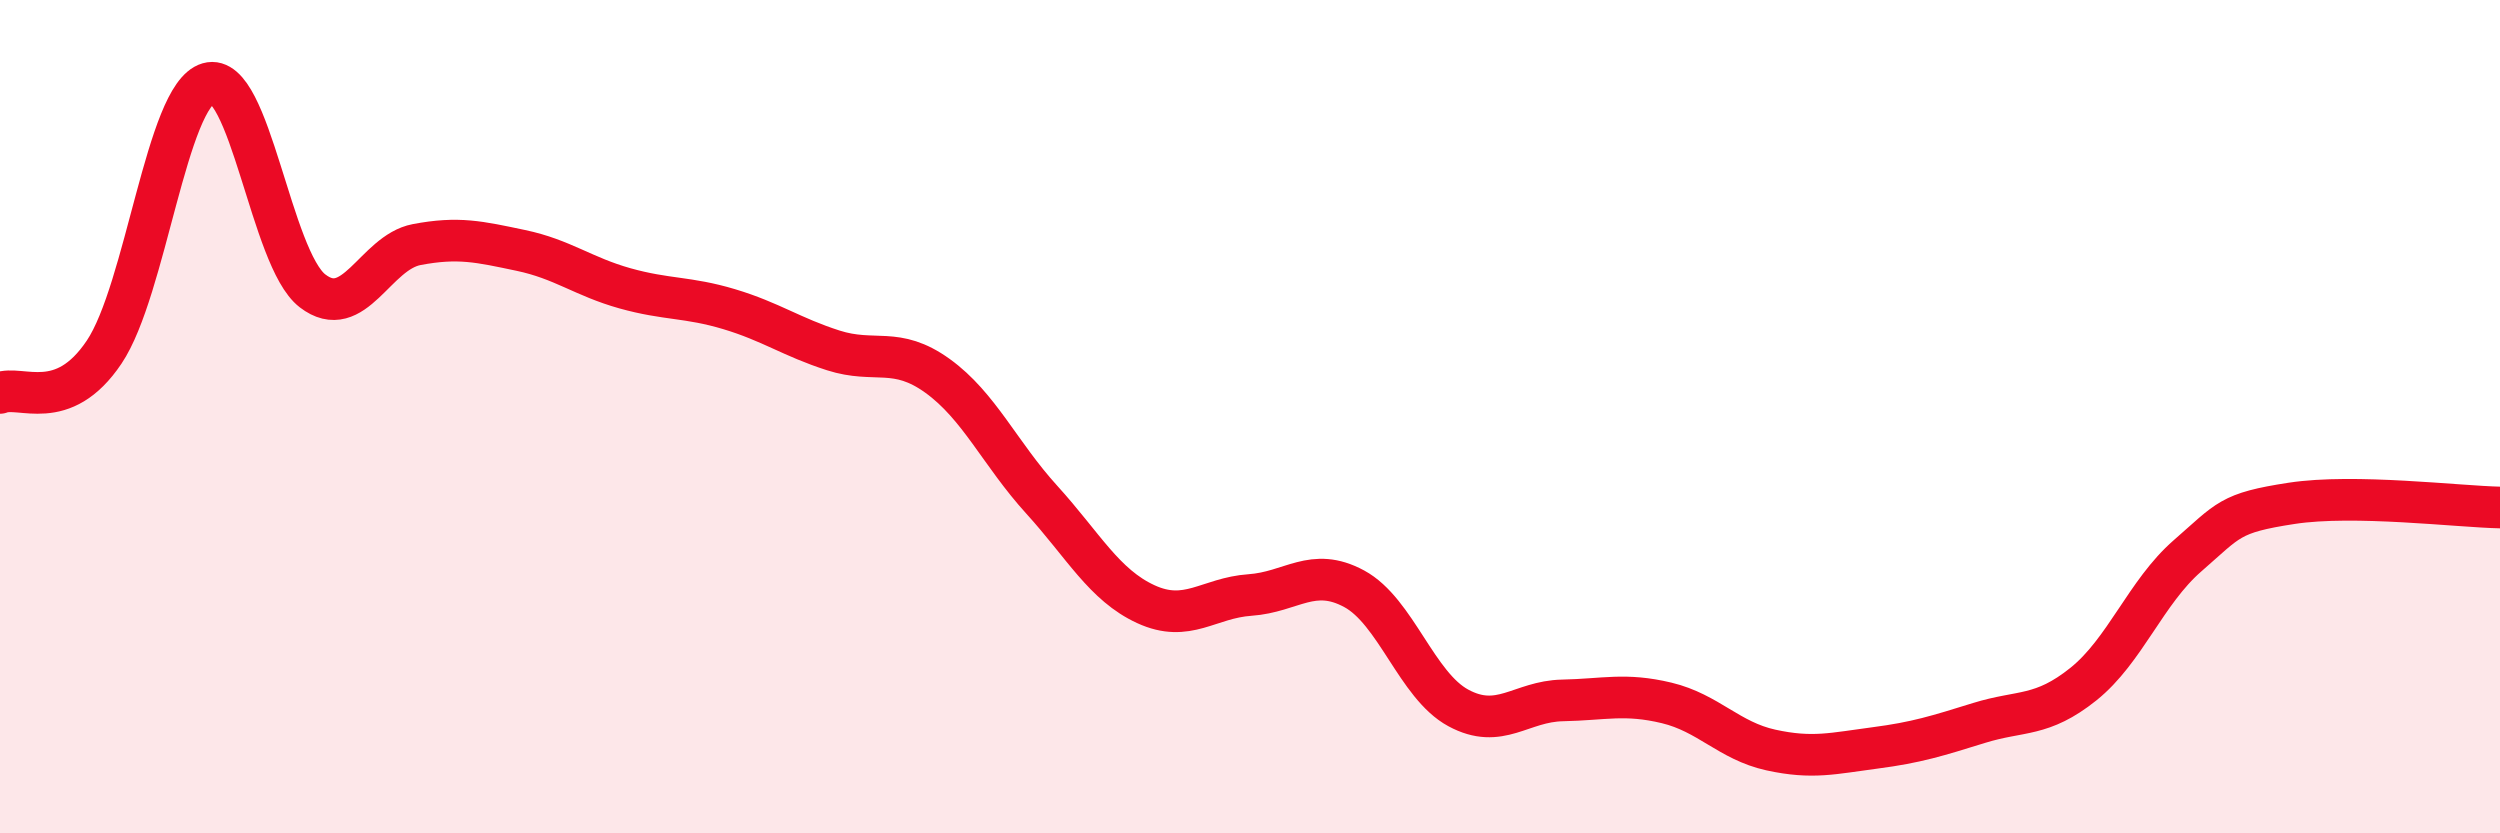
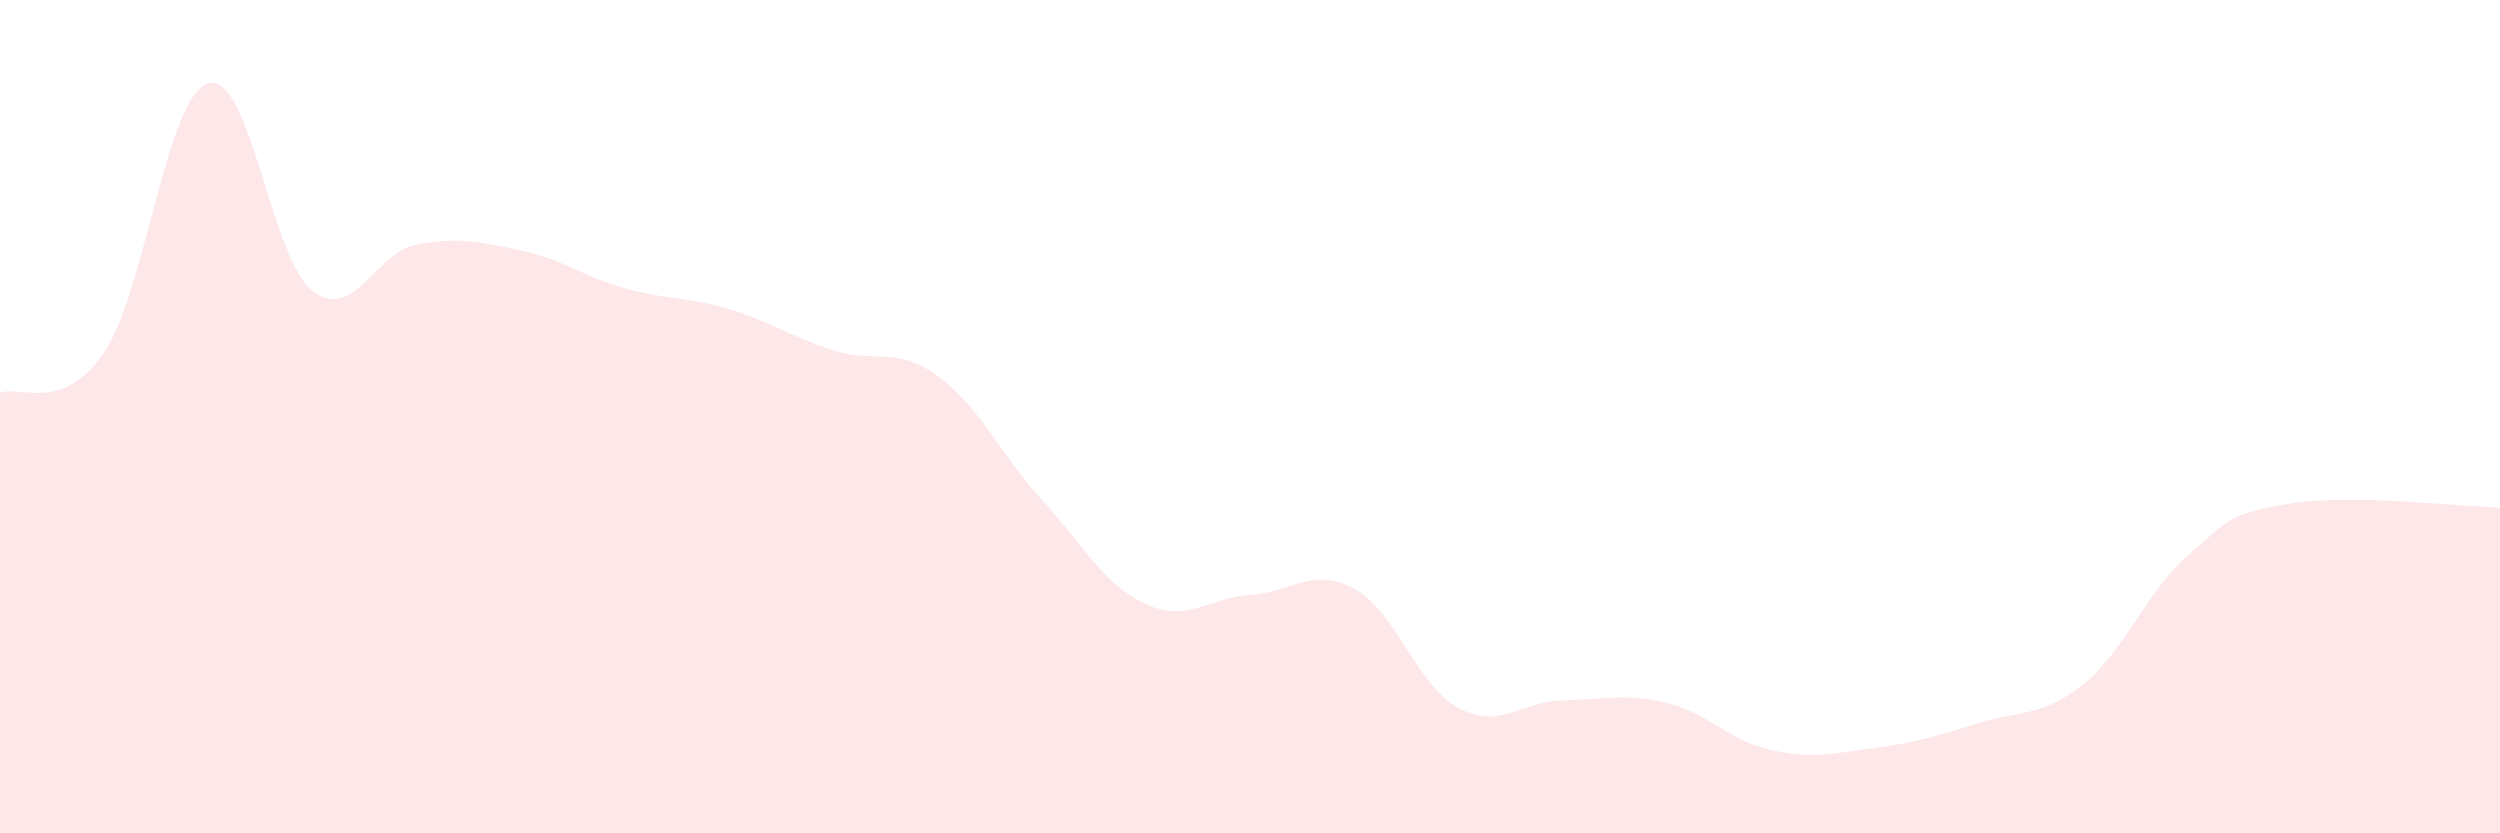
<svg xmlns="http://www.w3.org/2000/svg" width="60" height="20" viewBox="0 0 60 20">
  <path d="M 0,9.43 C 0.5,9.23 1.5,9.94 2.5,8.45 C 3.5,6.96 4,2.29 5,2 C 6,1.71 6.5,6.21 7.5,6.98 C 8.5,7.75 9,6.06 10,5.87 C 11,5.68 11.5,5.8 12.5,6.01 C 13.5,6.22 14,6.64 15,6.92 C 16,7.2 16.5,7.12 17.5,7.42 C 18.5,7.72 19,8.09 20,8.41 C 21,8.73 21.5,8.3 22.5,9.02 C 23.5,9.74 24,10.89 25,11.99 C 26,13.09 26.5,14.04 27.5,14.5 C 28.5,14.96 29,14.35 30,14.28 C 31,14.21 31.5,13.59 32.5,14.13 C 33.5,14.67 34,16.45 35,16.99 C 36,17.53 36.5,16.83 37.5,16.81 C 38.5,16.79 39,16.63 40,16.87 C 41,17.11 41.5,17.78 42.5,18 C 43.5,18.22 44,18.08 45,17.95 C 46,17.82 46.5,17.66 47.5,17.35 C 48.5,17.04 49,17.22 50,16.42 C 51,15.62 51.5,14.21 52.5,13.34 C 53.5,12.47 53.5,12.31 55,12.08 C 56.5,11.85 59,12.16 60,12.18L60 20L0 20Z" fill="#EB0A25" opacity="0.1" stroke-linecap="round" stroke-linejoin="round" />
-   <path d="M 0,9.43 C 0.5,9.23 1.5,9.94 2.5,8.45 C 3.5,6.96 4,2.29 5,2 C 6,1.71 6.5,6.21 7.5,6.98 C 8.5,7.75 9,6.06 10,5.87 C 11,5.68 11.5,5.8 12.5,6.01 C 13.5,6.22 14,6.64 15,6.92 C 16,7.2 16.5,7.12 17.5,7.42 C 18.5,7.72 19,8.09 20,8.41 C 21,8.73 21.5,8.3 22.5,9.02 C 23.5,9.74 24,10.89 25,11.99 C 26,13.09 26.5,14.04 27.5,14.5 C 28.5,14.96 29,14.35 30,14.28 C 31,14.21 31.5,13.59 32.5,14.13 C 33.5,14.67 34,16.45 35,16.99 C 36,17.53 36.5,16.83 37.5,16.81 C 38.5,16.79 39,16.63 40,16.87 C 41,17.11 41.5,17.78 42.5,18 C 43.5,18.22 44,18.08 45,17.95 C 46,17.82 46.5,17.66 47.5,17.35 C 48.5,17.04 49,17.22 50,16.42 C 51,15.62 51.5,14.21 52.5,13.34 C 53.5,12.47 53.5,12.31 55,12.08 C 56.5,11.85 59,12.16 60,12.18" stroke="#EB0A25" stroke-width="1" fill="none" stroke-linecap="round" stroke-linejoin="round" />
</svg>